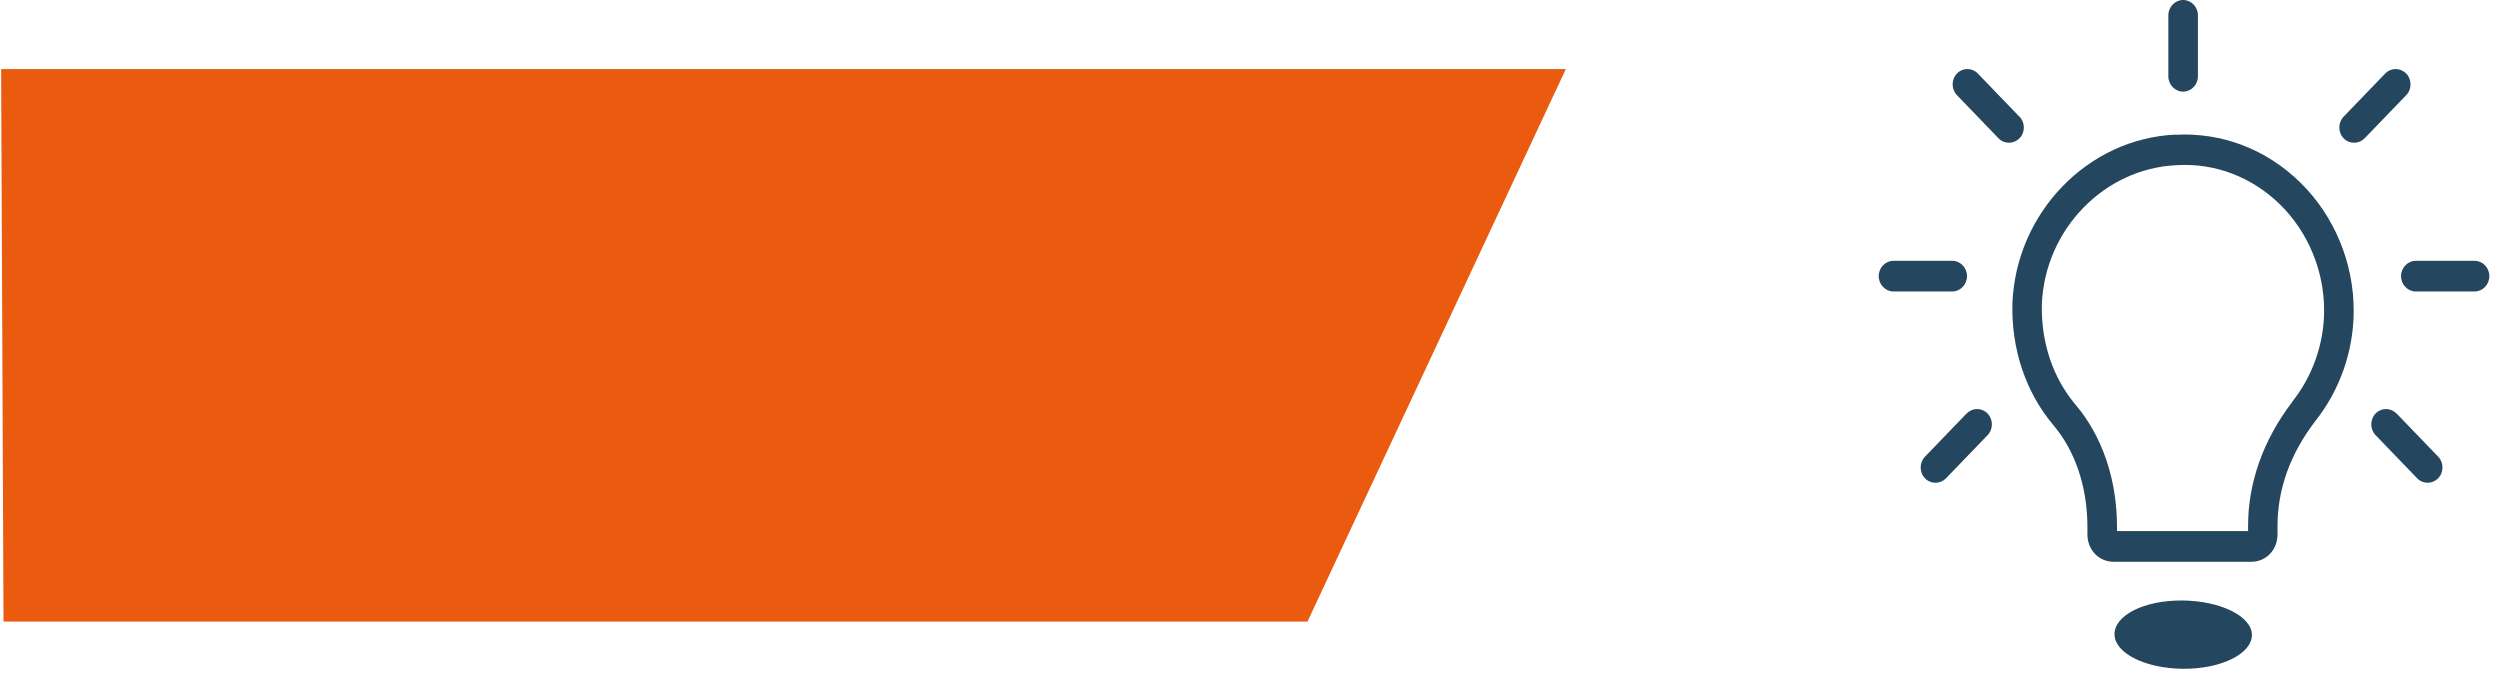
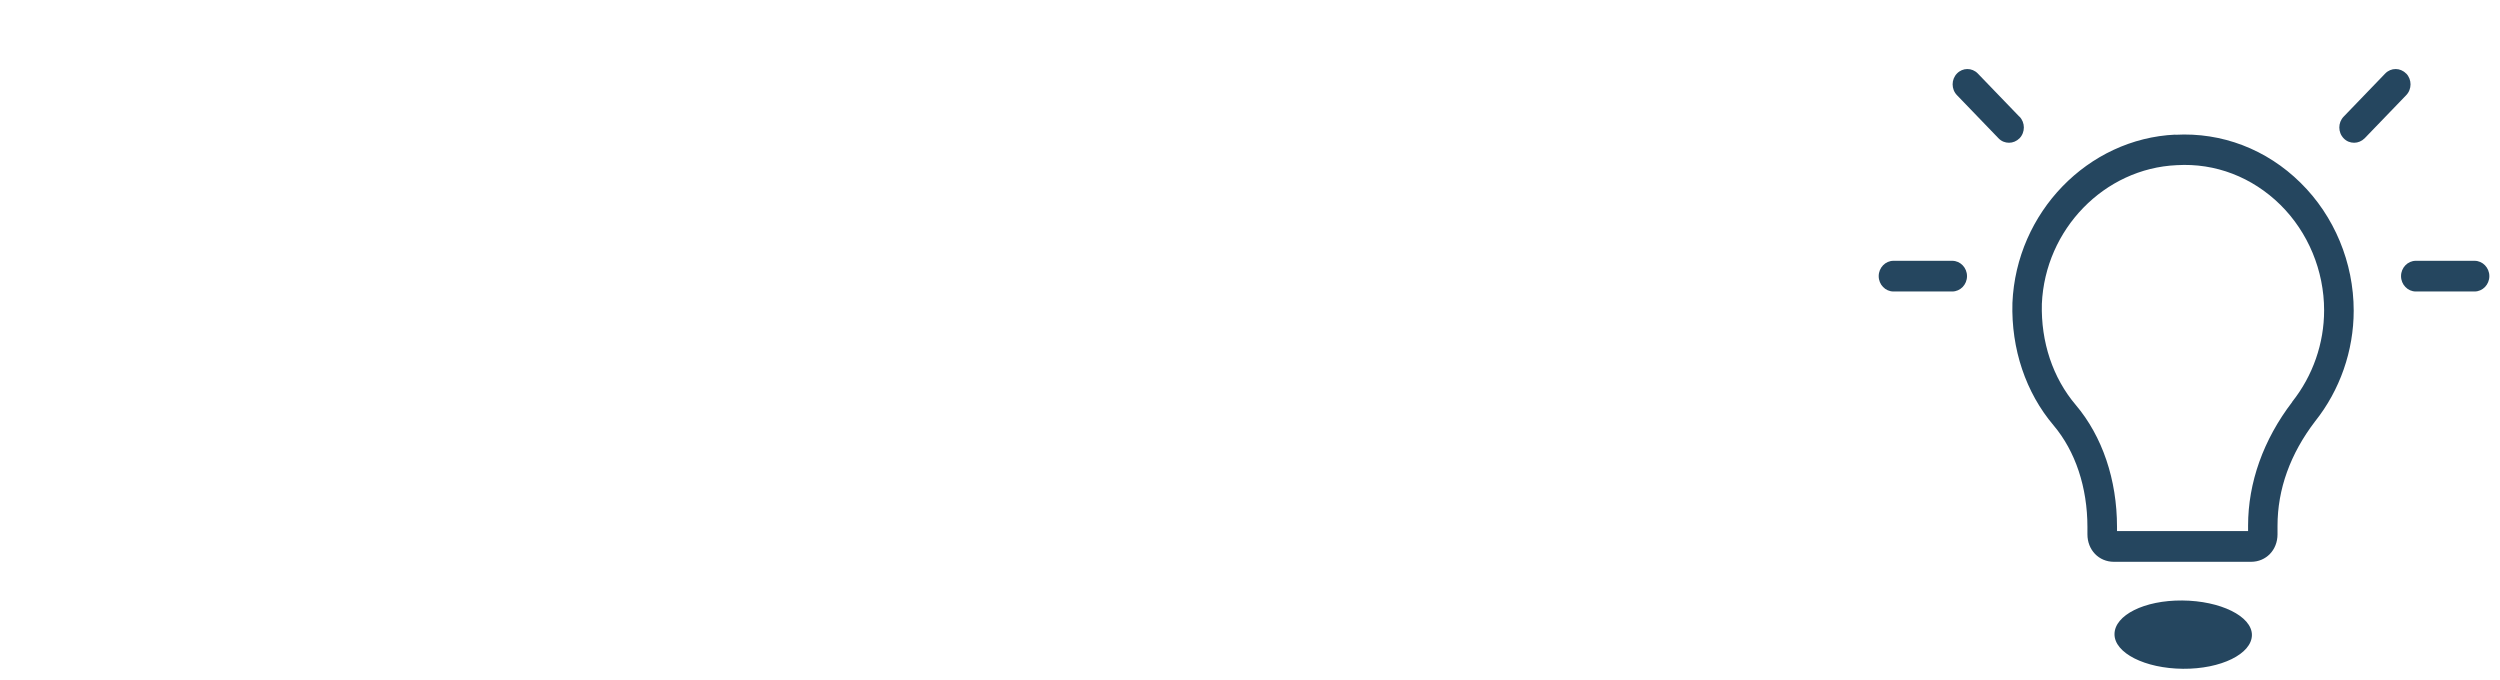
<svg xmlns="http://www.w3.org/2000/svg" width="169px" height="46px" viewBox="0 0 169 46" version="1.1">
  <title>Group 29</title>
  <g id="Design" stroke="none" stroke-width="1" fill="none" fill-rule="evenodd">
    <g id="Innolab_CCM" transform="translate(-140, -2427)">
      <g id="Comment-participer" transform="translate(140, 2210)">
        <g id="Action-01" transform="translate(0, 214.317)">
          <g id="Group-29" transform="translate(0.076, 2.683)">
-             <polygon id="Rectangle-Copy-4" fill="#EA5B0F" points="-5.44866074e-13 4.667 105.775 4.667 88.309 42.022 0.161 42.022" />
            <g id="Group-5" transform="translate(126.924, 0)" fill="#25465F" fill-rule="nonzero">
              <path d="M20.52,40.593 C17.95,40.572 15.95,41.589 15.94,42.865 C15.93,44.141 18,45.189 20.57,45.21 C23.14,45.231 25.22,44.204 25.23,42.927 C25.23,41.651 23.09,40.613 20.52,40.593 L20.52,40.593 Z" id="Path" />
              <path d="M20.06,9.1 C14.14,9.37 9.3,14.361 9.04,20.473 C8.95,23.586 9.94,26.533 11.82,28.753 C13.3,30.507 14.11,32.945 14.11,35.633 L14.11,36.12 C14.11,37.179 14.88,37.978 15.9,37.978 L25.17,37.978 C26.19,37.978 26.96,37.179 26.96,36.12 L26.96,35.55 C26.96,33.07 27.82,30.683 29.5,28.483 C31.18,26.377 32.11,23.71 32.11,21.002 C32.11,17.754 30.8,14.6 28.52,12.358 C26.22,10.086 23.19,8.934 20.05,9.111 L20.06,9.1 Z M27.96,27.165 C26,29.728 24.97,32.624 24.97,35.539 L24.97,35.902 L16.11,35.902 L16.11,35.622 C16.11,32.426 15.12,29.5 13.32,27.373 C11.77,25.547 10.96,23.119 11.03,20.535 C11.25,15.502 15.25,11.383 20.15,11.165 C22.76,11.009 25.25,11.974 27.15,13.842 C29.03,15.7 30.11,18.294 30.11,20.981 C30.11,23.212 29.35,25.402 27.95,27.165 L27.96,27.165 Z" id="Shape" />
-               <path d="M20.58,6.195 C21.13,6.195 21.58,5.728 21.58,5.157 L21.58,1.038 C21.58,0.467 21.13,0 20.58,0 C20.03,0 19.58,0.467 19.58,1.038 L19.58,5.157 C19.58,5.728 20.03,6.195 20.58,6.195 Z" id="Path" />
              <path d="M5.97,18.667 C5.97,18.096 5.52,17.63 4.97,17.63 L1,17.63 C0.45,17.63 0,18.096 0,18.667 C0,19.238 0.45,19.705 1,19.705 L4.97,19.705 C5.52,19.705 5.97,19.238 5.97,18.667 Z" id="Path" />
              <path d="M40.28,17.63 L36.31,17.63 C35.76,17.63 35.31,18.096 35.31,18.667 C35.31,19.238 35.76,19.705 36.31,19.705 L40.28,19.705 C40.83,19.705 41.28,19.238 41.28,18.667 C41.28,18.096 40.83,17.63 40.28,17.63 Z" id="Path" />
              <path d="M35.65,4.97 C35.26,4.566 34.63,4.566 34.24,4.97 L31.43,7.886 C31.04,8.291 31.04,8.944 31.43,9.349 C31.63,9.557 31.88,9.65 32.14,9.65 C32.4,9.65 32.65,9.546 32.85,9.349 L35.66,6.433 C36.05,6.029 36.05,5.375 35.66,4.97 L35.65,4.97 Z" id="Path" />
              <path d="M9.51,7.886 L6.7,4.97 C6.31,4.566 5.68,4.566 5.29,4.97 C4.9,5.375 4.9,6.029 5.29,6.433 L8.1,9.349 C8.3,9.557 8.55,9.65 8.81,9.65 C9.07,9.65 9.32,9.546 9.52,9.349 C9.91,8.944 9.91,8.291 9.52,7.886 L9.51,7.886 Z" id="Path" />
-               <path d="M5.94,27.954 L3.13,30.87 C2.74,31.275 2.74,31.928 3.13,32.333 C3.33,32.54 3.58,32.634 3.84,32.634 C4.1,32.634 4.35,32.53 4.55,32.333 L7.36,29.417 C7.75,29.013 7.75,28.359 7.36,27.954 C6.97,27.549 6.34,27.549 5.95,27.954 L5.94,27.954 Z" id="Path" />
-               <path d="M35,27.954 C34.61,27.549 33.98,27.549 33.59,27.954 C33.2,28.359 33.2,29.013 33.59,29.417 L36.4,32.333 C36.6,32.54 36.85,32.634 37.11,32.634 C37.37,32.634 37.62,32.53 37.82,32.333 C38.21,31.928 38.21,31.275 37.82,30.87 L35.01,27.954 L35,27.954 Z" id="Path" />
            </g>
          </g>
        </g>
      </g>
    </g>
  </g>
</svg>